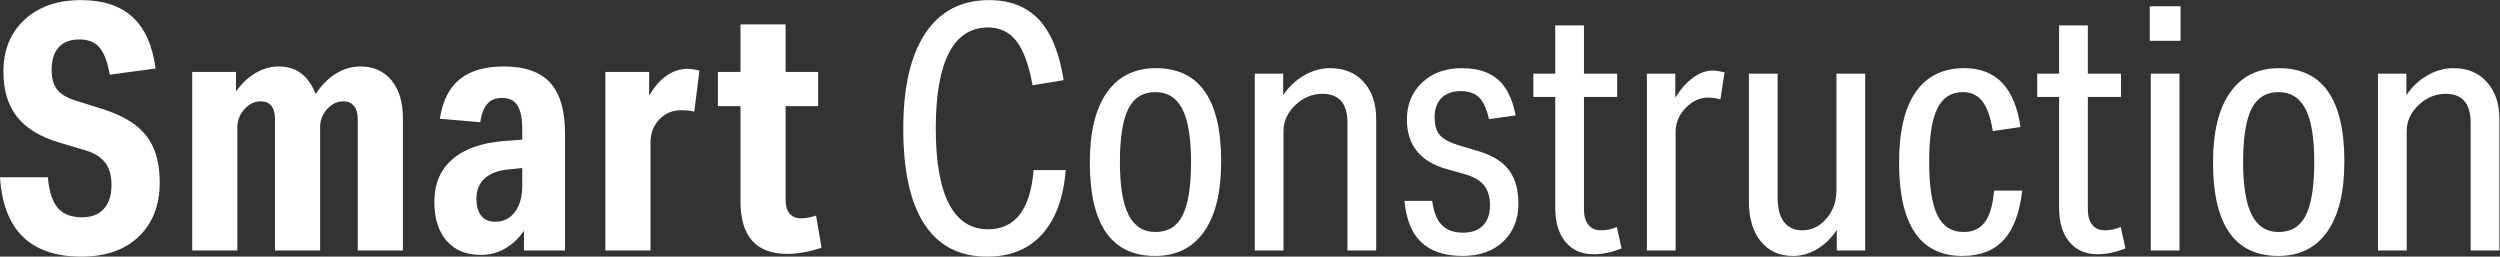
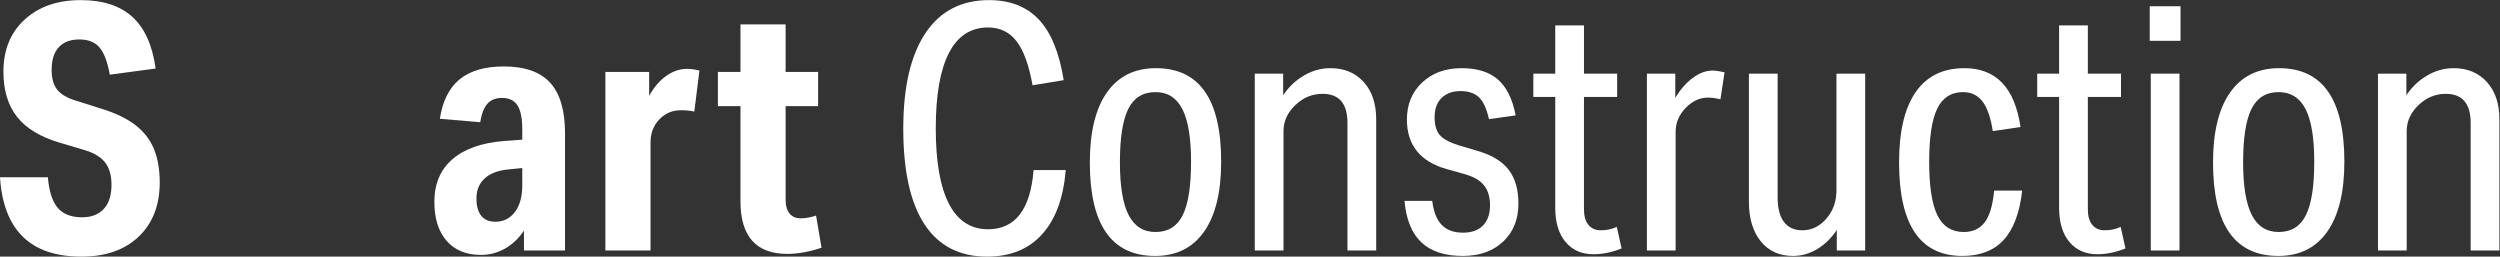
<svg xmlns="http://www.w3.org/2000/svg" viewBox="0 0 394.613 40.507" height="40.507" width="394.613" xml:space="preserve" id="svg2" version="1.1">
  <rect x="0" y="0" width="394.613" height="40.507" fill="#333333" stroke="none" />
  <defs id="defs6" />
  <g transform="matrix(1.333,0,0,-1.333,0,40.507)" id="g10">
    <g transform="scale(0.1)" id="g12">
      <path id="path14" style="fill:#ffffff;fill-opacity:1;fill-rule:nonzero;stroke:none" d="M 70.879,134.863 C 47.918,141.609 31.043,151.809 20.254,165.438 9.445,179.07 4.051,196.965 4.051,219.102 c 0,25.644 8.359,46.171 25.109,61.562 16.738,15.391 38.875,23.086 66.418,23.086 26.192,0 46.578,-6.621 61.16,-19.844 14.578,-13.234 23.75,-33.621 27.539,-61.164 l -54.265,-7.281 c -2.707,15.117 -6.758,25.848 -12.16,32.195 -5.403,6.336 -13.36,9.512 -23.895,9.512 -10.531,0 -18.625,-3.035 -24.301,-9.113 -5.664,-6.075 -8.504,-15.047 -8.504,-26.934 0,-9.988 2.156,-17.754 6.484,-23.277 4.316,-5.539 11.75,-9.922 22.273,-13.164 l 30.781,-9.719 c 16.465,-5.137 29.7,-11.543 39.692,-19.238 9.976,-7.696 17.273,-17.078 21.863,-28.157 4.59,-11.074 6.887,-24.296 6.887,-39.683 0,-27.004 -8.305,-48.402 -24.903,-64.191 C 147.629,7.891 125.012,0 96.387,0 36.18,0 4.051,31.316 0,93.953 h 56.699 c 1.348,-16.465 5.195,-28.484 11.543,-36.043 6.34,-7.559 15.996,-11.34 28.957,-11.34 11.071,0 19.649,3.301 25.723,9.922 6.07,6.613 9.109,16.137 9.109,28.559 0,11.062 -2.5,19.844 -7.492,26.328 -5,6.473 -12.898,11.336 -23.687,14.578 l -29.973,8.906" />
-       <path id="path16" style="fill:#ffffff;fill-opacity:1;fill-rule:nonzero;stroke:none" d="M 423.633,7.285 V 162.805 c 0,6.746 -1.492,11.953 -4.453,15.593 -2.981,3.641 -7.16,5.469 -12.559,5.469 -7.297,0 -13.711,-3.039 -19.238,-9.109 -5.535,-6.074 -8.301,-13.164 -8.301,-21.262 V 7.285 H 325.613 V 162.805 c 0,14.043 -5.664,21.062 -17,21.062 -7.297,0 -13.711,-3.105 -19.238,-9.316 -5.535,-6.211 -8.301,-13.235 -8.301,-21.055 V 7.285 H 227.605 V 218.703 h 51.848 v -23.09 c 6.738,9.446 14.512,16.739 23.281,21.867 8.77,5.125 17.891,7.696 27.344,7.696 20.781,0 35.36,-10.938 43.738,-32.805 6.743,10.527 14.707,18.637 23.899,24.297 9.172,5.676 18.887,8.508 29.148,8.508 15.395,0 27.61,-5.469 36.66,-16.395 9.043,-10.937 13.567,-25.859 13.567,-44.758 V 7.285 h -53.457" />
      <path id="path18" style="fill:#ffffff;fill-opacity:1;fill-rule:nonzero;stroke:none" d="m 618.438,104.895 -16.204,-1.625 c -12.144,-1.082 -21.531,-4.586 -28.14,-10.528 -6.621,-5.945 -9.922,-13.902 -9.922,-23.895 0,-8.906 1.883,-15.734 5.664,-20.449 3.777,-4.726 9.312,-7.09 16.609,-7.09 9.715,0 17.473,3.848 23.282,11.543 5.8,7.695 8.711,18.156 8.711,31.387 z M 620.461,7.285 V 30.781 C 614.246,21.594 606.758,14.512 597.98,9.512 589.211,4.52 579.688,2.02 569.434,2.02 c -17.286,0 -30.782,5.531 -40.508,16.602 -9.715,11.074 -14.578,26.469 -14.578,46.176 0,21.324 7.09,38.133 21.265,50.43 14.172,12.273 34.485,19.5 60.95,21.66 l 21.875,1.621 v 12.555 c 0,12.687 -1.895,22.003 -5.672,27.941 -3.782,5.937 -9.856,8.918 -18.223,8.918 -7.563,0 -13.371,-2.297 -17.414,-6.887 -4.055,-4.597 -6.887,-11.887 -8.508,-21.875 l -47.793,4.055 c 3.242,21.062 11.067,36.648 23.488,46.773 12.422,10.129 29.832,15.188 52.247,15.188 24.843,0 43.132,-6.414 54.882,-19.238 11.739,-12.825 17.618,-32.872 17.618,-60.137 V 7.285 h -48.602" />
      <path id="path20" style="fill:#ffffff;fill-opacity:1;fill-rule:nonzero;stroke:none" d="M 716.848,7.285 V 218.703 h 51.843 v -28.351 c 5.664,10.253 12.414,18.156 20.247,23.691 7.832,5.527 16.062,8.301 24.707,8.301 4.316,0 9.175,-0.676 14.578,-2.02 l -6.075,-48.605 c -4.05,1.074 -9.316,1.621 -15.793,1.621 -10.261,0 -18.835,-3.645 -25.718,-10.938 -6.887,-7.285 -10.324,-16.339 -10.324,-27.136 V 7.285 h -53.465" />
      <path id="path22" style="fill:#ffffff;fill-opacity:1;fill-rule:nonzero;stroke:none" d="M 972.813,10.527 C 958.23,5.664 944.727,3.242 932.305,3.242 c -36.992,0 -55.481,20.781 -55.481,62.363 V 178.191 H 850.09 v 40.512 h 26.734 v 56.285 h 53.457 v -56.285 h 38.481 V 178.191 H 930.281 V 66.824 c 0,-6.758 1.555,-12.02 4.66,-15.801 3.094,-3.777 7.493,-5.664 13.164,-5.664 5.665,0 11.739,1.078 18.223,3.234 l 6.485,-38.066" />
      <path id="path24" style="fill:#ffffff;fill-opacity:1;fill-rule:nonzero;stroke:none" d="M 1261.98,102.461 C 1259.28,69.519 1249.96,44.211 1234.03,26.523 1218.1,8.84 1196.37,0 1168.83,0 c -32.68,0 -57.37,12.754 -74.11,38.27 -16.75,25.52 -25.12,63.246 -25.12,113.195 0,49.14 8.71,86.808 26.12,113 17.42,26.18 42.59,39.285 75.54,39.285 24.83,0 44.48,-7.695 58.93,-23.086 14.44,-15.391 24.22,-39.285 29.36,-71.687 l -36.85,-6.079 c -4.33,24.036 -10.68,41.45 -19.04,52.25 -8.38,10.801 -19.58,16.2 -33.62,16.2 -20.52,0 -35.98,-10.059 -46.37,-30.176 -10.4,-20.117 -15.59,-49.883 -15.59,-89.297 0,-39.426 5.19,-69.188 15.59,-89.309 10.39,-20.117 25.85,-30.164 46.37,-30.164 32.13,0 50.09,23.352 53.87,70.059 h 38.07" />
      <path id="path26" style="fill:#ffffff;fill-opacity:1;fill-rule:nonzero;stroke:none" d="m 1368.25,29.16 c 14.85,0 25.58,6.609 32.2,19.844 6.61,13.223 9.92,34.285 9.92,63.176 0,28.355 -3.44,49.207 -10.32,62.578 -6.89,13.355 -17.49,20.047 -31.8,20.047 -14.85,0 -25.58,-6.621 -32.2,-19.844 -6.62,-13.231 -9.92,-34.297 -9.92,-63.184 0,-28.347 3.45,-49.211 10.33,-62.566 6.89,-13.371 17.48,-20.051 31.79,-20.051 z m -0.4,-28.348 c -51.58,0 -77.35,36.852 -77.35,110.567 0,36.172 6.74,63.848 20.24,83.016 13.5,19.171 32.8,28.761 57.92,28.761 51.56,0 77.36,-36.855 77.36,-110.566 0,-36.184 -6.76,-63.859 -20.26,-83.028 -13.5,-19.172 -32.8,-28.75 -57.91,-28.75" />
      <path id="path28" style="fill:#ffffff;fill-opacity:1;fill-rule:nonzero;stroke:none" d="M 1595.58,7.285 V 158.352 c 0,22.949 -9.86,34.421 -29.56,34.421 -12.15,0 -22.89,-4.453 -32.2,-13.359 -9.32,-8.918 -13.98,-19.18 -13.98,-30.781 V 7.285 h -34.02 V 216.668 h 33.62 V 191.16 c 6.74,9.985 15.04,17.817 24.91,23.488 9.85,5.676 20.18,8.508 30.98,8.508 16.47,0 29.63,-5.472 39.48,-16.41 9.86,-10.933 14.79,-25.586 14.79,-43.941 V 7.285 h -34.02" />
      <path id="path30" style="fill:#ffffff;fill-opacity:1;fill-rule:nonzero;stroke:none" d="m 1712.95,103.684 c -31.33,8.906 -46.98,28.472 -46.98,58.718 0,17.825 6,32.403 18.01,43.743 12.02,11.335 27.61,17.011 46.78,17.011 18.36,0 32.67,-4.453 42.93,-13.371 10.27,-8.906 17.28,-23.086 21.07,-42.519 l -31.6,-4.461 c -2.7,12.156 -6.62,20.718 -11.74,25.718 -5.13,4.993 -12.43,7.493 -21.87,7.493 -9.45,0 -16.94,-2.696 -22.48,-8.094 -5.54,-5.41 -8.3,-12.961 -8.3,-22.688 0,-9.453 2.02,-16.543 6.07,-21.257 4.06,-4.731 11.75,-8.848 23.09,-12.356 l 21.87,-6.476 c 16.73,-4.864 28.96,-12.293 36.66,-22.274 7.69,-10 11.54,-23.359 11.54,-40.098 0,-18.633 -6.02,-33.613 -18.03,-44.953 -12.01,-11.344 -28.02,-17.008 -47.99,-17.008 -21.34,0 -37.66,5.398 -49,16.199 -11.35,10.793 -17.96,27.129 -19.85,49.004 h 32.81 c 1.62,-12.957 5.39,-22.48 11.34,-28.555 5.93,-6.074 14.3,-9.109 25.1,-9.109 10.27,0 18.16,2.832 23.69,8.504 5.54,5.664 8.31,13.625 8.31,23.898 0,9.977 -2.43,17.945 -7.29,23.887 -4.86,5.934 -12.82,10.387 -23.9,13.367 l -20.24,5.676" />
      <path id="path32" style="fill:#ffffff;fill-opacity:1;fill-rule:nonzero;stroke:none" d="m 1920.19,9.719 c -11.34,-4.59 -22.42,-6.887 -33.22,-6.887 -14.03,0 -25.1,4.863 -33.2,14.578 -8.11,9.719 -12.15,23.227 -12.15,40.5 V 189.133 h -25.93 v 27.535 h 25.93 v 57.113 h 34.01 v -57.113 h 39.29 v -27.535 h -39.29 V 55.891 c 0,-7.832 1.76,-13.91 5.27,-18.227 3.5,-4.324 8.37,-6.481 14.58,-6.481 7.02,0 13.37,1.344 19.04,4.051 l 5.67,-25.516" />
      <path id="path34" style="fill:#ffffff;fill-opacity:1;fill-rule:nonzero;stroke:none" d="M 1950.16,7.285 V 216.668 h 33.61 v -28.746 c 5.94,9.976 12.82,17.879 20.65,23.687 7.84,5.805 15.66,8.715 23.49,8.715 3.51,0 8.24,-0.683 14.18,-2.035 l -4.86,-31.988 c -5.4,1.344 -10.27,2.019 -14.58,2.019 -9.99,0 -18.9,-4.121 -26.73,-12.351 -7.83,-8.235 -11.75,-17.617 -11.75,-28.149 V 7.285 h -34.01" />
      <path id="path36" style="fill:#ffffff;fill-opacity:1;fill-rule:nonzero;stroke:none" d="M 2175.01,7.285 V 31.594 c -6.47,-9.73 -14.24,-17.285 -23.28,-22.688 -9.05,-5.398 -18.58,-8.094 -28.56,-8.094 -16.2,0 -28.95,5.809 -38.27,17.41 -9.31,11.601 -13.97,27.266 -13.97,46.98 V 216.668 h 34.02 V 70.059 c 0,-12.688 2.49,-22.344 7.49,-28.953 4.99,-6.625 12.21,-9.922 21.67,-9.922 11.07,0 20.59,4.586 28.55,13.766 7.97,9.184 11.95,20.383 11.95,33.613 V 216.668 h 34.01 V 7.285 h -33.61" />
      <path id="path38" style="fill:#ffffff;fill-opacity:1;fill-rule:nonzero;stroke:none" d="M 2394.56,78.164 C 2391.58,51.973 2384.3,32.527 2372.69,19.844 2361.07,7.156 2344.75,0.812 2323.68,0.812 c -49.95,0 -74.92,36.852 -74.92,110.567 0,36.707 6.54,64.519 19.64,83.426 13.09,18.898 32.33,28.351 57.71,28.351 37.53,0 59.67,-23.222 66.43,-69.66 l -32.81,-4.863 c -2.43,15.93 -6.48,27.605 -12.15,35.027 -5.67,7.426 -13.36,11.145 -23.09,11.145 -14.04,0 -24.24,-6.551 -30.57,-19.649 -6.35,-13.093 -9.52,-34.082 -9.52,-62.976 0,-28.891 3.24,-49.953 9.72,-63.176 6.48,-13.234 16.87,-19.844 31.18,-19.844 10.8,0 19.1,3.848 24.91,11.543 5.81,7.695 9.52,20.176 11.14,37.461 h 33.21" />
      <path id="path40" style="fill:#ffffff;fill-opacity:1;fill-rule:nonzero;stroke:none" d="m 2516.84,9.719 c -11.35,-4.59 -22.43,-6.887 -33.22,-6.887 -14.04,0 -25.1,4.863 -33.21,14.578 -8.1,9.719 -12.15,23.227 -12.15,40.5 V 189.133 h -25.92 v 27.535 h 25.92 v 57.113 h 34.03 v -57.113 h 39.27 v -27.535 h -39.27 V 55.891 c 0,-7.832 1.74,-13.91 5.26,-18.227 3.5,-4.324 8.37,-6.481 14.58,-6.481 7.01,0 13.36,1.344 19.03,4.051 l 5.68,-25.516" />
      <path id="path42" style="fill:#ffffff;fill-opacity:1;fill-rule:nonzero;stroke:none" d="M 2546.8,7.285 V 216.668 h 34.02 V 7.285 Z m -1.21,248.27 v 40.902 h 36.44 v -40.902 h -36.44" />
      <path id="path44" style="fill:#ffffff;fill-opacity:1;fill-rule:nonzero;stroke:none" d="m 2698.27,29.16 c 14.85,0 25.58,6.609 32.2,19.844 6.61,13.223 9.92,34.285 9.92,63.176 0,28.355 -3.44,49.207 -10.32,62.578 -6.89,13.355 -17.49,20.047 -31.8,20.047 -14.85,0 -25.58,-6.621 -32.2,-19.844 -6.62,-13.231 -9.92,-34.297 -9.92,-63.184 0,-28.347 3.45,-49.211 10.33,-62.566 6.89,-13.371 17.48,-20.051 31.79,-20.051 z m -0.4,-28.348 c -51.58,0 -77.35,36.852 -77.35,110.567 0,36.172 6.74,63.848 20.24,83.016 13.5,19.171 32.8,28.761 57.92,28.761 51.56,0 77.36,-36.855 77.36,-110.566 0,-36.184 -6.76,-63.859 -20.26,-83.028 -13.5,-19.172 -32.8,-28.75 -57.91,-28.75" />
      <path id="path46" style="fill:#ffffff;fill-opacity:1;fill-rule:nonzero;stroke:none" d="M 2925.6,7.285 V 158.352 c 0,22.949 -9.86,34.421 -29.56,34.421 -12.15,0 -22.89,-4.453 -32.2,-13.359 -9.32,-8.918 -13.98,-19.18 -13.98,-30.781 V 7.285 h -34.02 V 216.668 h 33.62 V 191.16 c 6.74,9.985 15.04,17.817 24.91,23.488 9.85,5.676 20.18,8.508 30.98,8.508 16.47,0 29.63,-5.472 39.48,-16.41 9.86,-10.933 14.79,-25.586 14.79,-43.941 V 7.285 h -34.02" />
    </g>
  </g>
</svg>